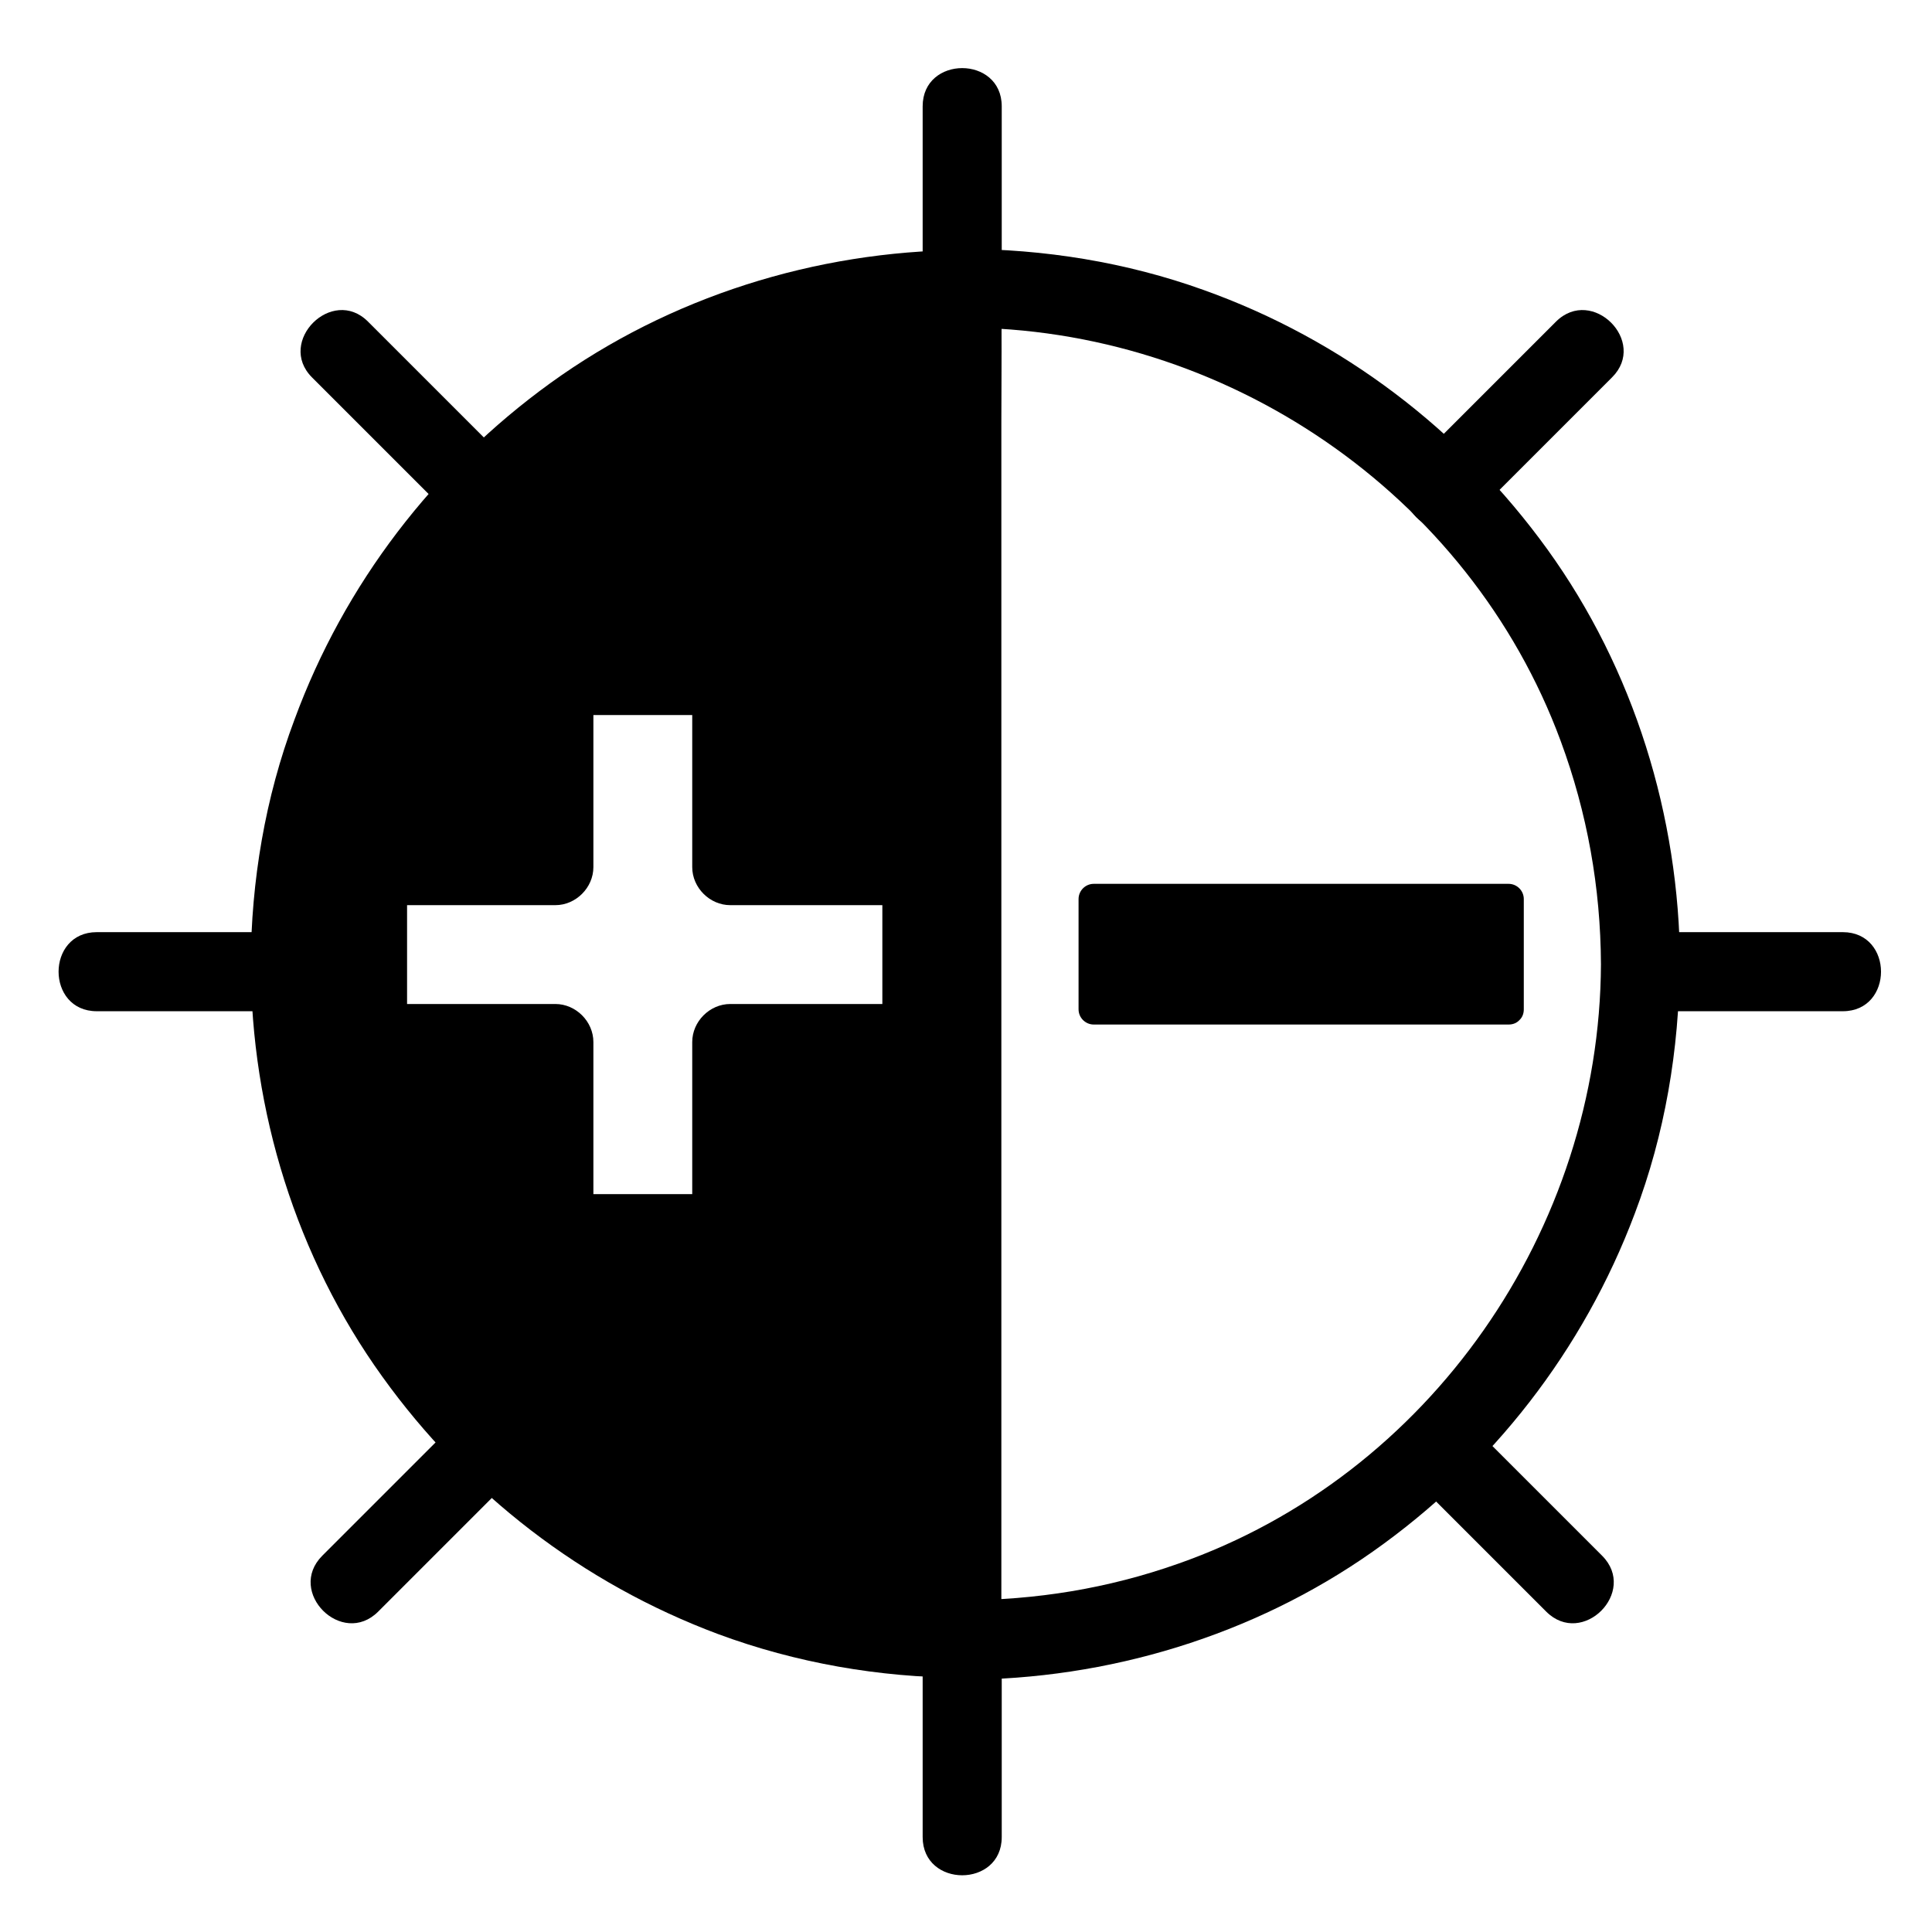
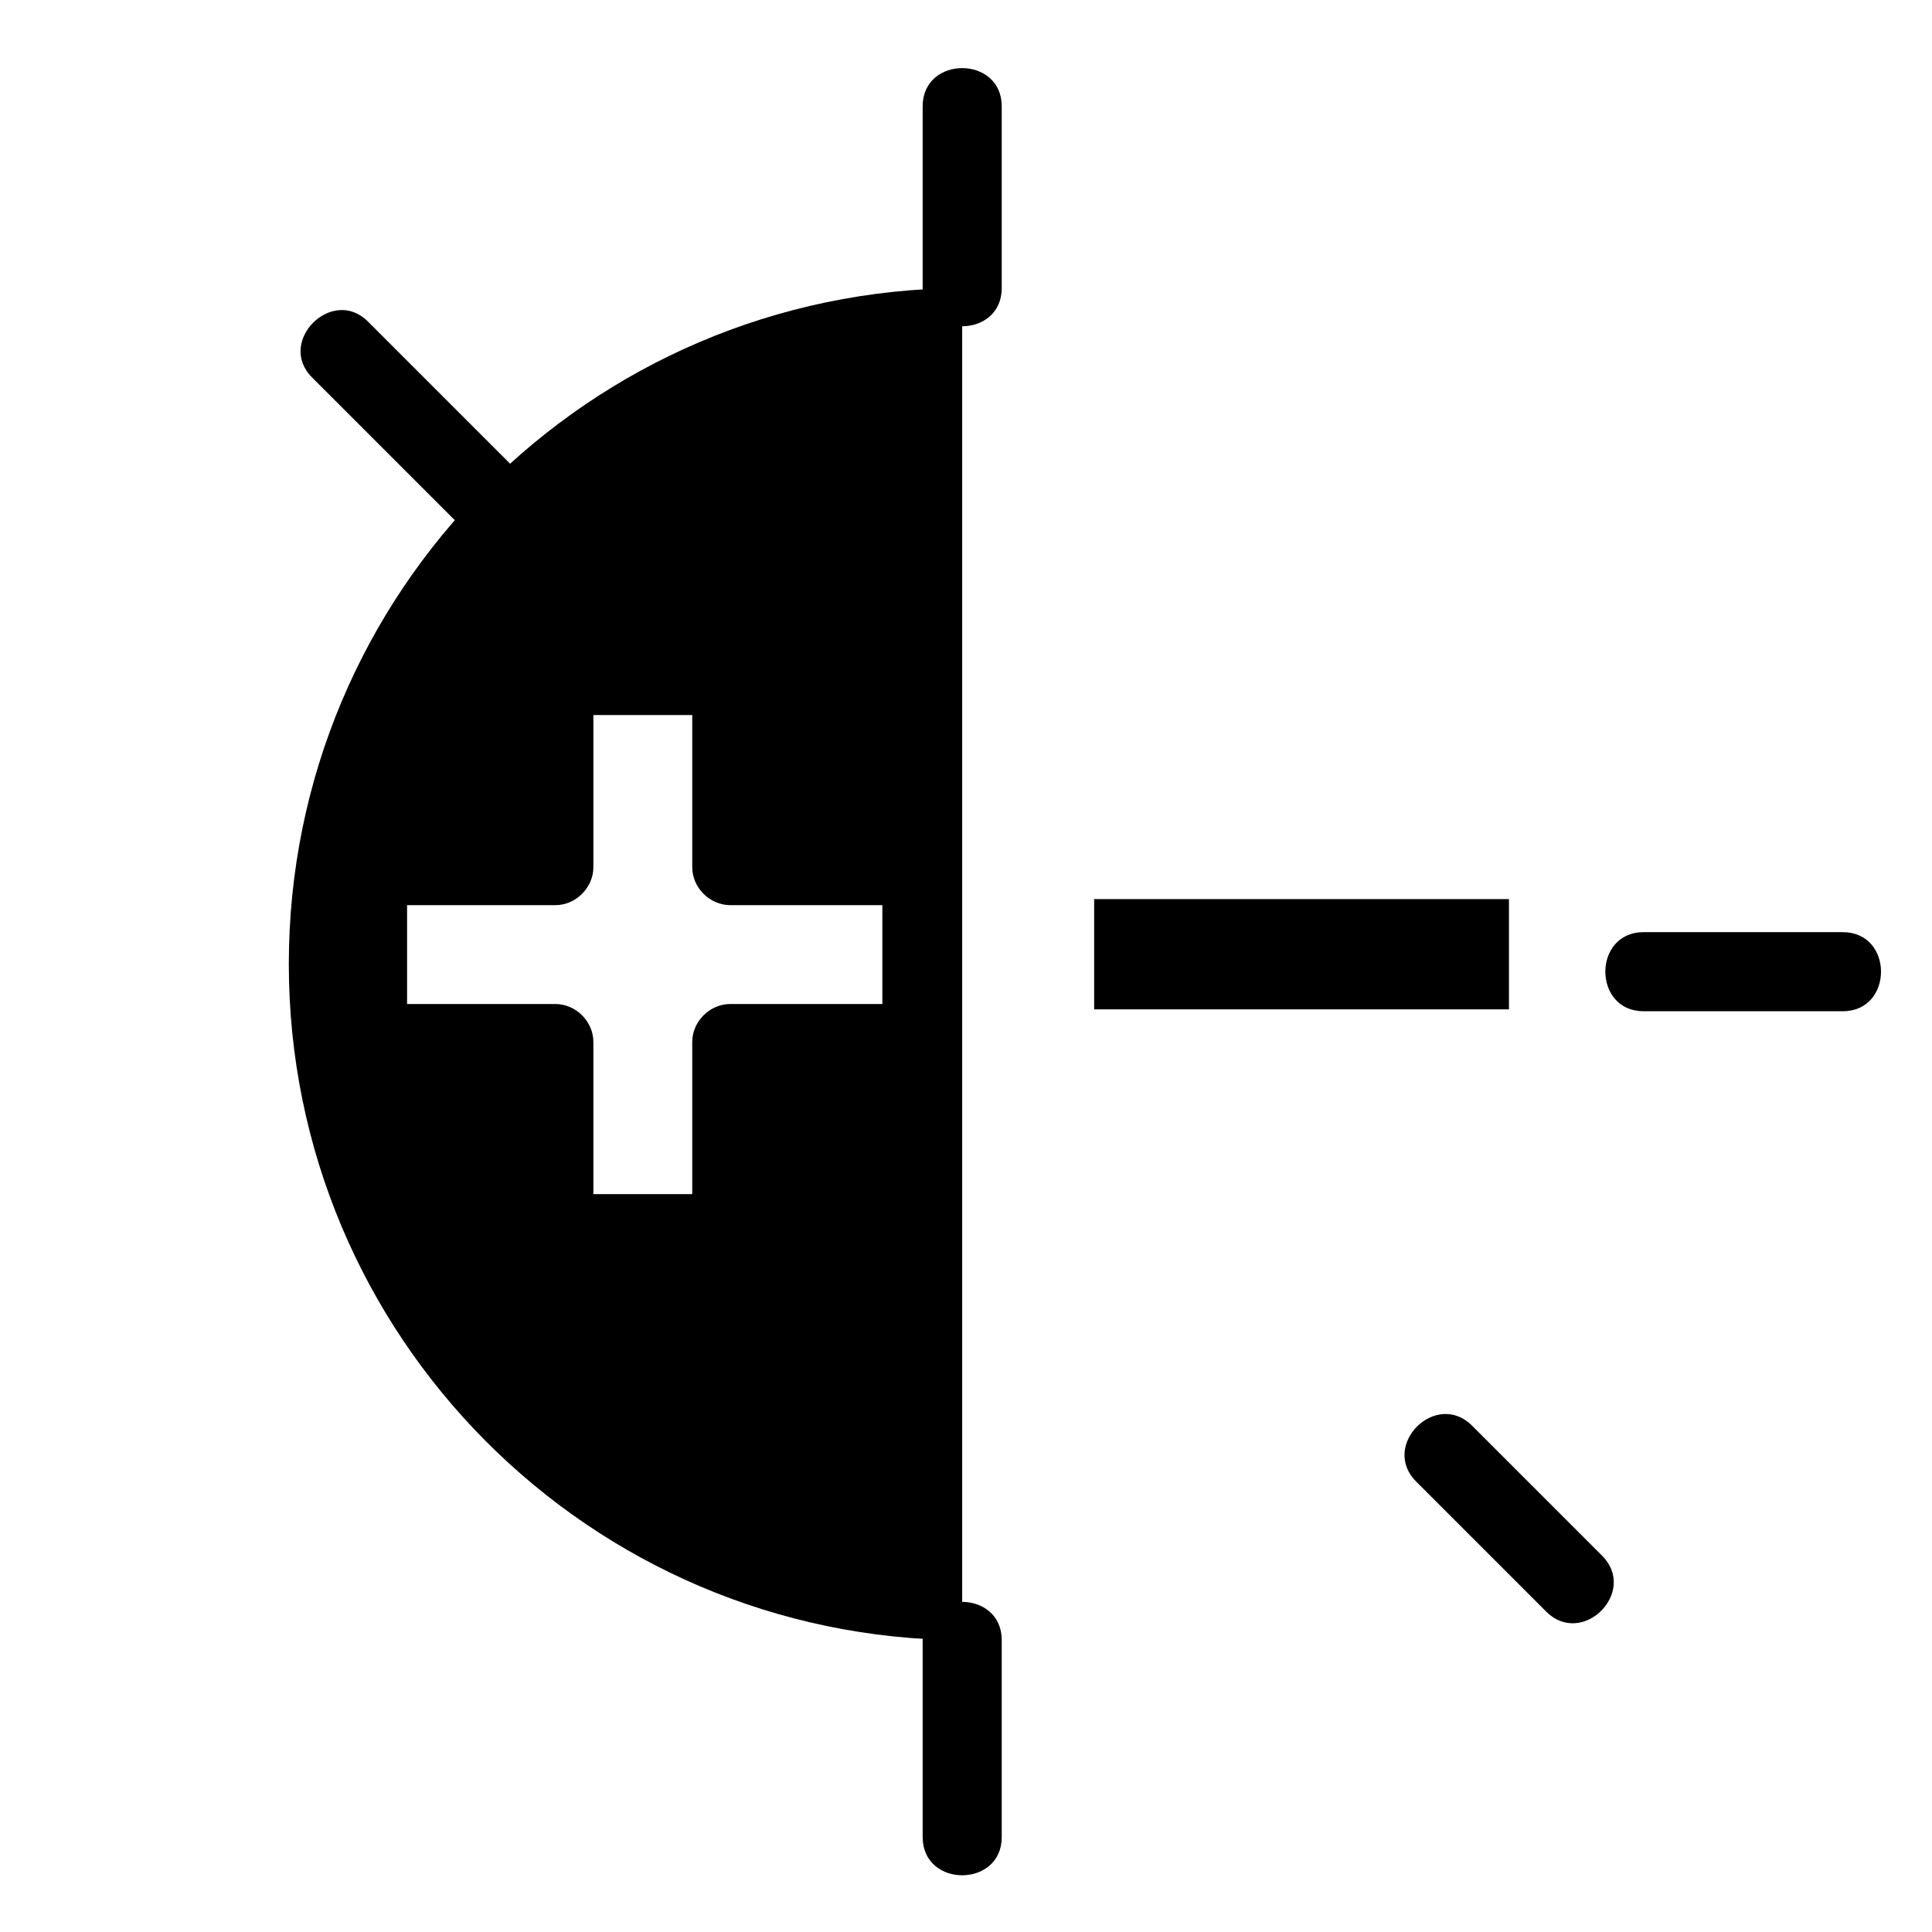
<svg xmlns="http://www.w3.org/2000/svg" fill="#000000" width="800px" height="800px" version="1.1" viewBox="144 144 512 512">
  <g>
    <path d="m220.54 399.5c0 98.645 79.703 178.75 178.45 179.16v-358.31c-98.746 0.402-178.45 80.406-178.45 179.16zm167.36 20.656h-50.383v50.383h-46.352v-50.383h-49.371v-46.352h49.375v-50.383h46.352v50.383h50.383z" />
-     <path d="m210.46 399.5c0.102 38.996 12.09 77.688 34.863 109.33 22.27 31.035 53.102 54.816 88.973 68.215 20.656 7.656 42.723 11.488 64.789 11.586 5.441 0 10.078-4.637 10.078-10.078v-35.469-85.75-103.28-89.68c0-14.41 0.605-29.02 0-43.43v-0.605c0-5.441-4.637-10.078-10.078-10.078-38.996 0.301-77.586 12.395-109.23 35.266-30.934 22.371-54.613 53.305-67.812 89.176-7.758 20.664-11.484 42.734-11.586 64.801 0 13 20.051 13 20.152 0 0.301-69.527 44.031-134.11 109.63-158.3 18.844-6.953 38.594-10.48 58.746-10.68-3.324-3.324-6.75-6.75-10.078-10.078v35.469 85.75 103.28 89.68 29.422c0 4.637-0.402 9.371 0 14.008v0.605c3.324-3.324 6.75-6.75 10.078-10.078-69.527-0.504-133.91-44.535-157.89-110.23-6.953-19.047-10.379-38.797-10.48-58.848 0-13-20.152-13-20.152 0z" />
    <path d="m387.91 410.07h-50.383c-5.441 0-10.078 4.637-10.078 10.078v50.383c3.324-3.324 6.75-6.75 10.078-10.078h-46.352l10.078 10.078v-50.383c0-5.441-4.637-10.078-10.078-10.078h-49.375l10.078 10.078v-46.352l-10.078 10.078h49.375c5.441 0 10.078-4.637 10.078-10.078v-50.383l-10.078 10.078h46.352c-3.324-3.324-6.75-6.75-10.078-10.078v50.383c0 5.441 4.637 10.078 10.078 10.078h50.383c-3.324-3.324-6.75-6.75-10.078-10.078v46.352c0 13 20.152 13 20.152 0v-46.352c0-5.441-4.637-10.078-10.078-10.078h-50.383l10.078 10.078v-50.383c0-5.441-4.637-10.078-10.078-10.078h-46.352c-5.441 0-10.078 4.637-10.078 10.078v50.383c3.324-3.324 6.75-6.75 10.078-10.078h-49.375c-5.441 0-10.078 4.637-10.078 10.078v46.352c0 5.441 4.637 10.078 10.078 10.078h49.375l-10.078-10.078v50.383c0 5.441 4.637 10.078 10.078 10.078h46.352c5.441 0 10.078-4.637 10.078-10.078v-50.383l-10.078 10.078h50.383c13.004-0.004 13.004-20.156 0.004-20.156z" />
-     <path d="m568.27 399.5c-0.301 70.332-45.344 135.52-112.05 158.9-18.539 6.551-37.684 9.672-57.332 9.672 3.527 3.527 6.953 6.953 10.48 10.48v-35.469-85.75-103.28-89.68-29.422c0-4.637 0.402-9.371 0-14.008v-0.605c-3.527 3.527-6.953 6.953-10.48 10.48 69.625 0 134.42 43.832 158.7 109.53 7.055 19.047 10.582 38.898 10.68 59.152 0.102 13.504 21.059 13.504 20.957 0-0.203-39.195-12.191-78.09-35.164-109.93-22.773-31.539-54.41-55.621-91.09-68.719-20.453-7.356-42.32-10.883-64.086-10.883-5.644 0-10.48 4.836-10.48 10.48v35.469 85.75 103.28 89.68c0 14.41-0.605 29.02 0 43.43v0.605c0 5.644 4.836 10.48 10.48 10.48 38.691 0 77.285-11.688 108.92-33.957 31.641-22.27 55.82-53.402 69.426-89.578 7.961-20.957 11.789-43.527 11.891-66 0.207-13.613-20.754-13.613-20.855-0.109z" />
    <path d="m409.47 630.84v-52.195c0-13.504-20.957-13.504-20.957 0v52.195c0 13.504 20.957 13.504 20.957 0z" />
    <path d="m409.47 220.34v-48.164c0-13.504-20.957-13.504-20.957 0v48.164c0 13.504 20.957 13.504 20.957 0z" />
-     <path d="m218.32 391.03h-48.668c-13.504 0-13.504 20.957 0 20.957h48.668c13.504 0 13.504-20.957 0-20.957z" />
    <path d="m632.36 391.03h-52.801c-13.504 0-13.504 20.957 0 20.957h52.801c13.504 0 13.504-20.957 0-20.957z" />
-     <path d="m263.87 521.82c-11.488 11.488-22.973 22.973-34.461 34.461-9.574 9.574 5.238 24.383 14.812 14.812 11.488-11.488 22.973-22.973 34.461-34.461 9.57-9.574-5.242-24.387-14.812-14.812z" />
-     <path d="m556.38 229.21c-12.395 12.395-24.887 24.887-37.281 37.281-9.574 9.574 5.238 24.383 14.812 14.812 12.395-12.395 24.887-24.887 37.281-37.281 9.57-9.473-5.242-24.285-14.812-14.812z" />
+     <path d="m556.38 229.21z" />
    <path d="m519.3 536.63c11.488 11.488 22.973 22.973 34.461 34.461 9.574 9.574 24.383-5.238 14.812-14.812-11.488-11.488-22.973-22.973-34.461-34.461-9.574-9.574-24.387 5.238-14.812 14.812z" />
    <path d="m226.69 244.02 37.281 37.281c9.574 9.574 24.383-5.238 14.812-14.812l-37.281-37.281c-9.473-9.473-24.285 5.34-14.812 14.812z" />
    <path d="m433.96 382.27h109.93v29.223h-109.93z" />
-     <path d="m543.79 407.45h-96.328-13.602c1.309 1.309 2.719 2.719 4.031 4.031v-29.223c-1.309 1.309-2.719 2.719-4.031 4.031h96.328 13.602l-4.031-4.031v29.223c0 5.238 8.062 5.238 8.062 0v-29.223c0-2.215-1.812-4.031-4.031-4.031h-96.328-13.602c-2.215 0-4.031 1.812-4.031 4.031v29.223c0 2.215 1.812 4.031 4.031 4.031h96.328 13.602c5.238 0 5.238-8.062 0-8.062z" />
  </g>
</svg>